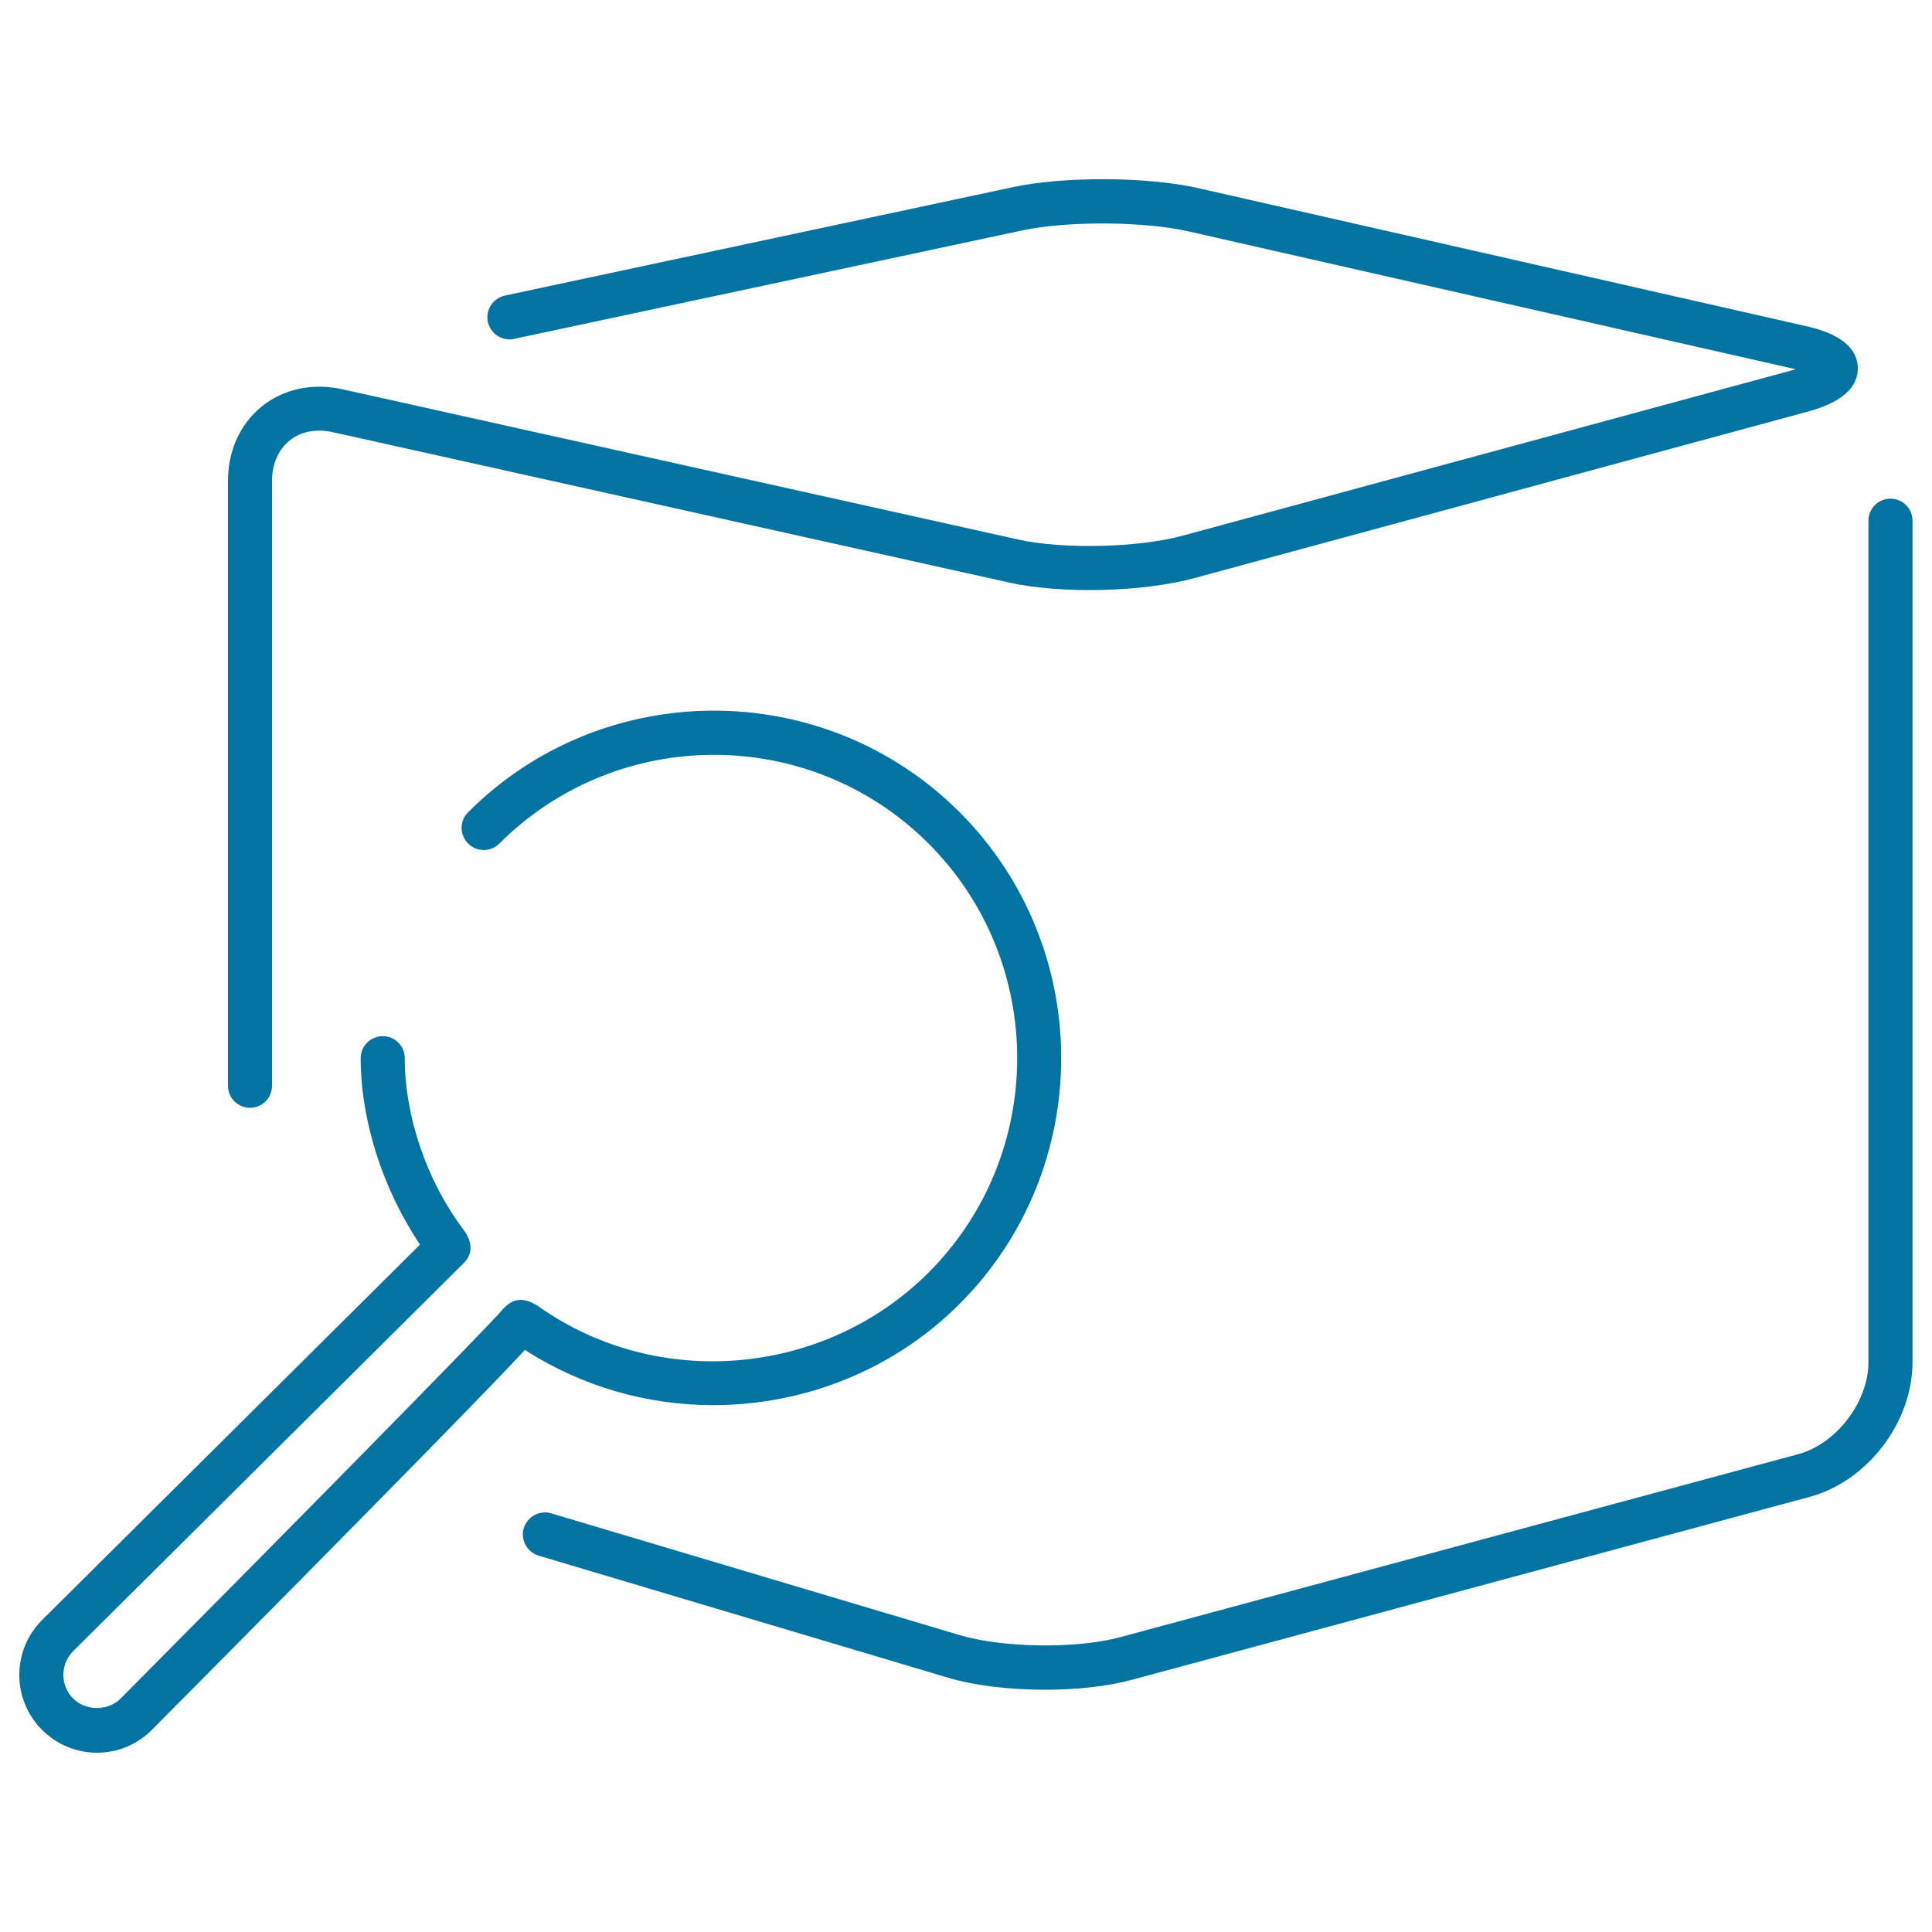
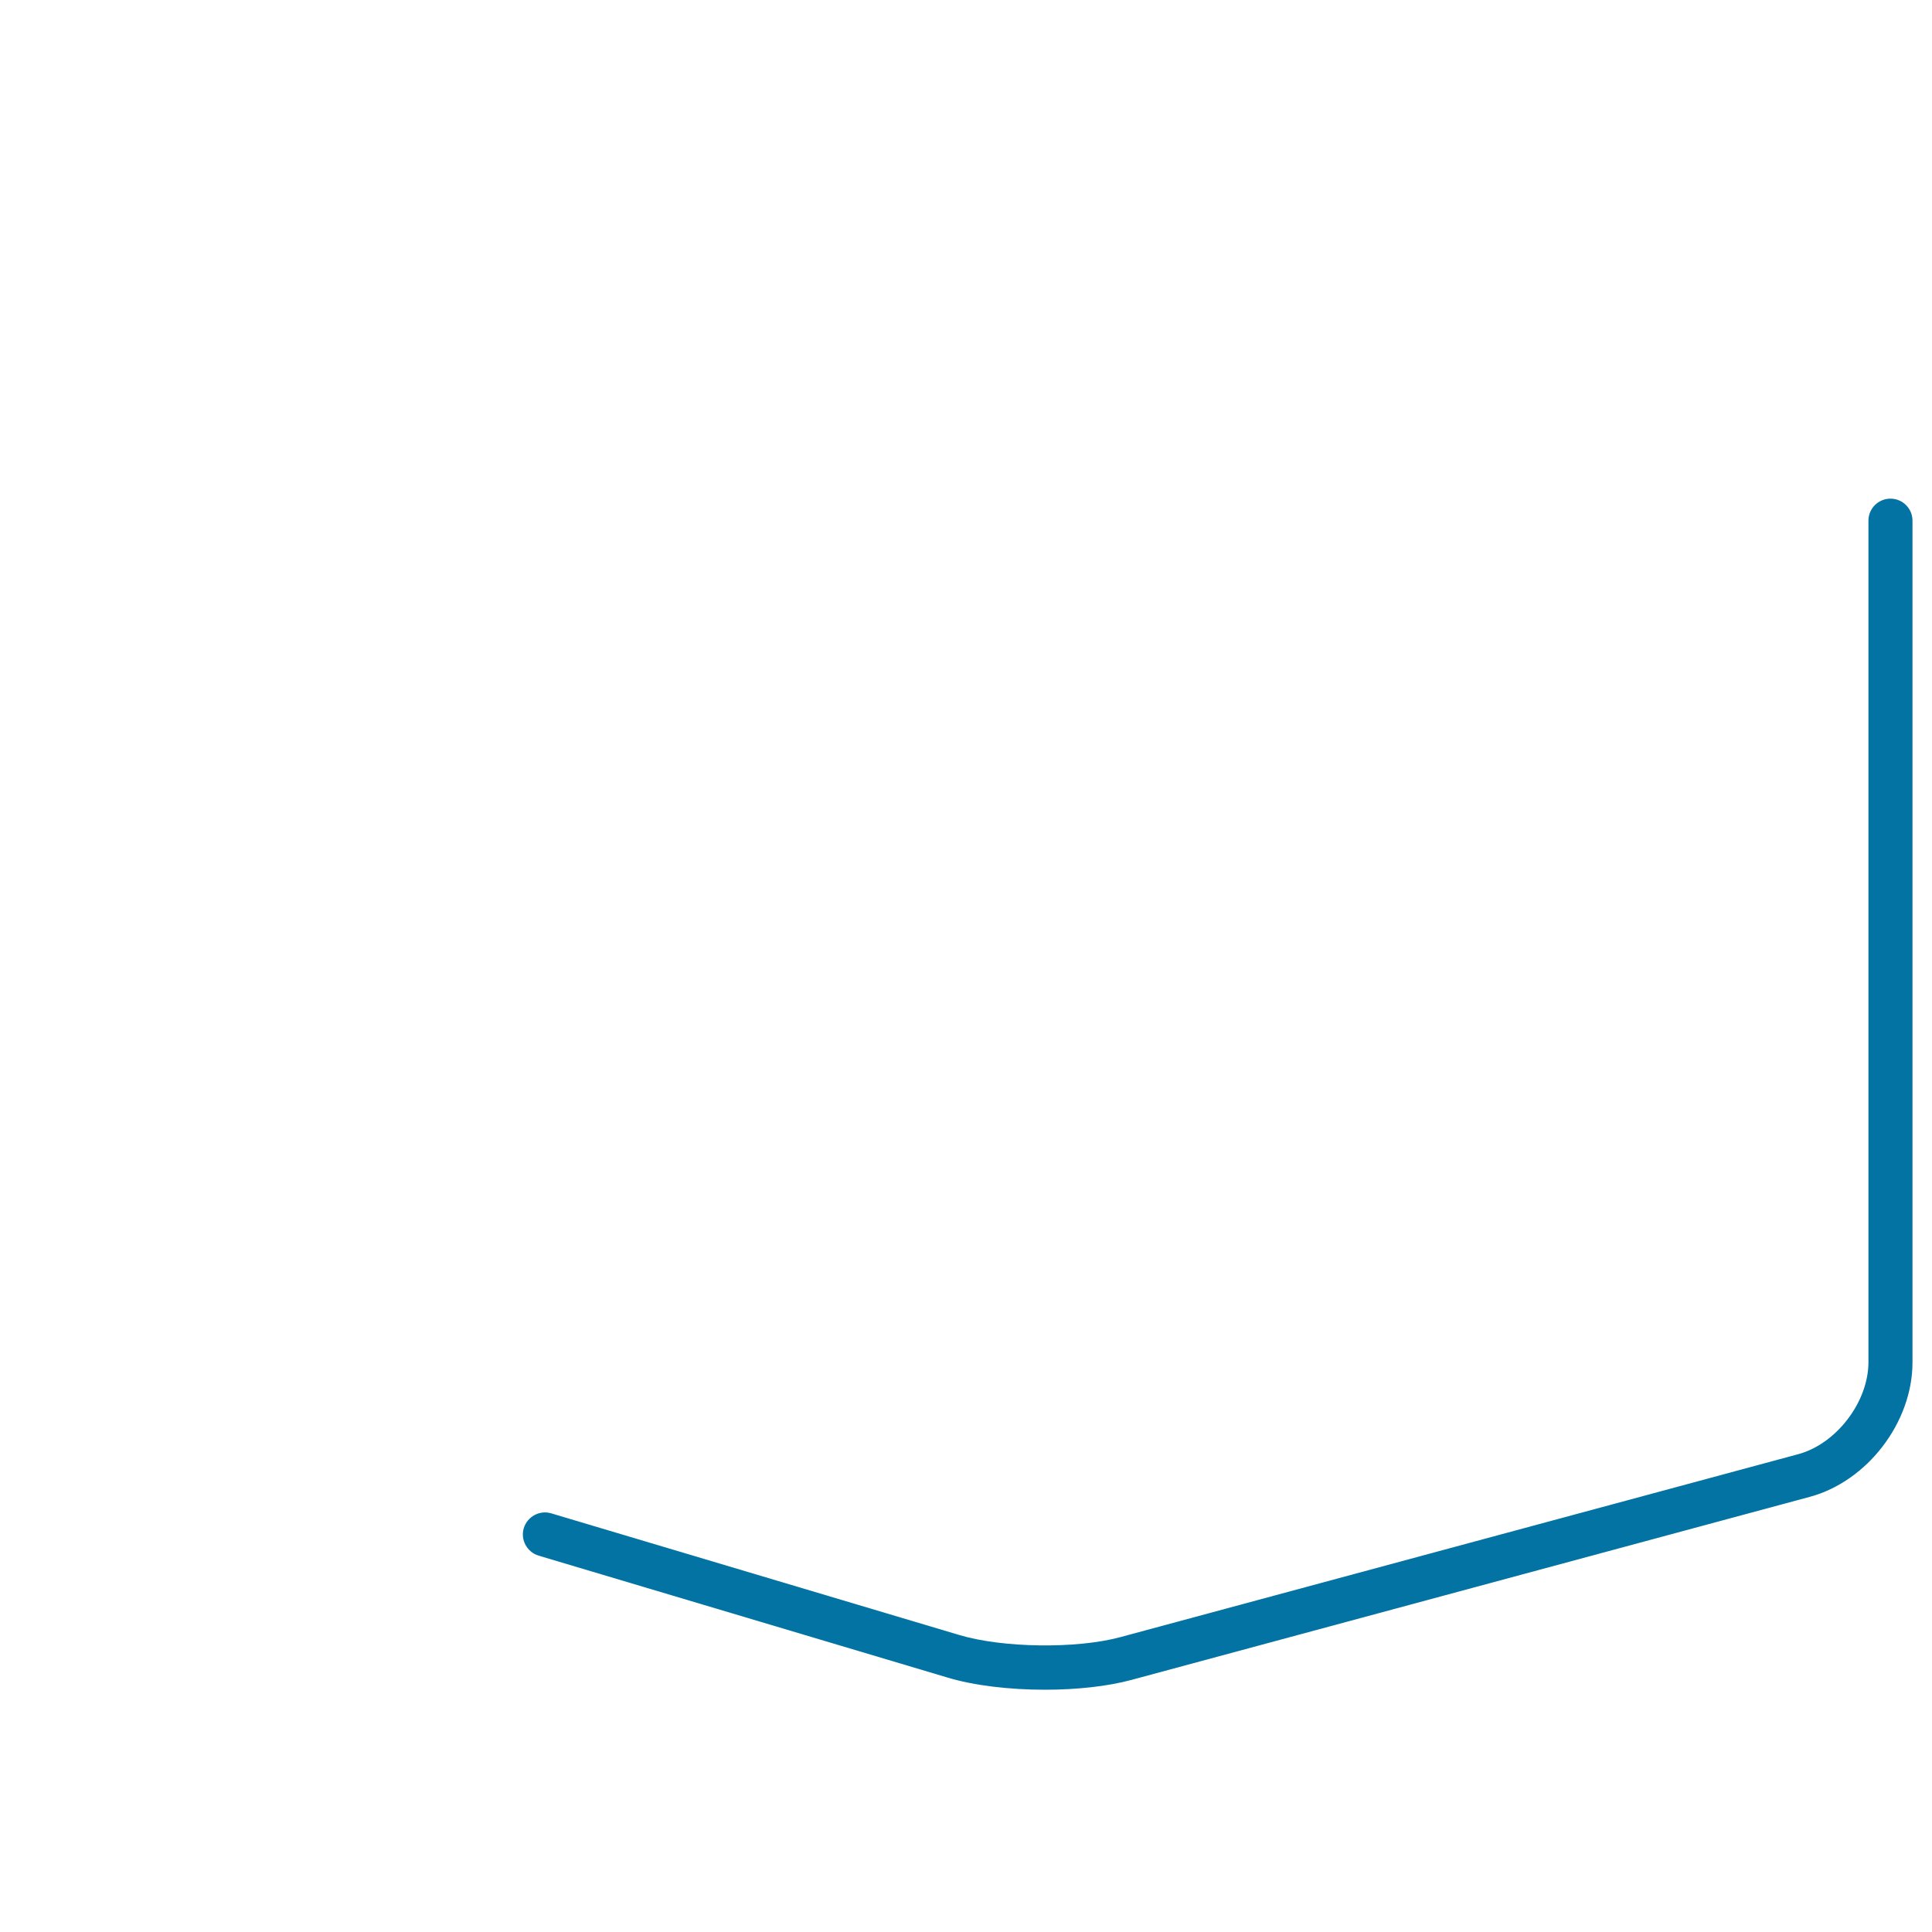
<svg xmlns="http://www.w3.org/2000/svg" viewBox="0 0 1000 1000" style="fill:#0273a2">
  <title>Logistics Package Search Ultrathin Outline SVG icon</title>
  <g>
-     <path d="M496.7,420.4c-70.1-70.1-184.3-70.1-254.4,0c-4.5,4.5-4.5,11.7,0,16.2c4.5,4.5,11.7,4.5,16.2,0c61.2-61.2,160.9-61.2,222.1,0c61.2,61.2,61.2,160.9,0,222.1C426.6,712.6,340,720,278.2,675.8c-8.5-5.2-13.4-2.9-17.7,1.6c-8.6,10.3-122.7,125.9-198.1,201.8c-6.5,6.5-18,6.5-24.5,0c-3.3-3.3-5.1-7.6-5.1-12.3c0-4.6,1.8-9,5-12.2l202.3-201c4.2-4.2,5.1-10.2-0.4-17.5c-19.2-25.6-30.2-58.9-30.2-88.5c0-6.3-5.1-11.4-11.4-11.4c-6.3,0-11.4,5.1-11.4,11.4c0,32.2,11.4,67.8,30.7,96.5L21.8,838.5C14.2,846.1,10,856.2,10,867c0,10.7,4.2,20.8,11.8,28.4s17.7,11.8,28.4,11.8c10.7,0,20.8-4.2,28.4-11.8c131.5-132.5,177-179.3,193.1-196.7c29.6,19.1,63.5,28.6,97.4,28.6c46.6,0,93-17.8,127.6-52.4C566.8,604.7,566.8,490.6,496.7,420.4z" />
    <g>
-       <path d="M129.4,573.4c-6.3,0-11.4-5.1-11.4-11.4V249.1c0-15.9,6.3-29.7,17.6-38.8c11.4-9.1,26.2-12.2,41.7-8.8l349.9,77.8c23.1,5.1,61.9,4.2,84.8-2l316.9-86c0.2-0.1,0.4-0.1,0.6-0.2c-0.2,0-0.4-0.1-0.6-0.1l-313.6-71.2c-23.2-5.3-62.6-5.5-85.9-0.6l-263.3,56.2c-6.2,1.3-12.2-2.6-13.6-8.8c-1.3-6.2,2.6-12.2,8.8-13.6l263.3-56.2c26.4-5.6,69.4-5.4,95.7,0.6l313.6,71.2c6.8,1.5,27.4,6.2,27.7,21.8c0.3,15.5-20.1,21.1-26.8,22.9l-316.9,86c-26.7,7.2-68.7,8.2-95.7,2.2l-349.9-77.8c-8.6-1.9-16.6-0.4-22.4,4.3c-5.8,4.7-9.1,12.1-9.1,21V562C140.8,568.3,135.7,573.4,129.4,573.4z" />
-     </g>
+       </g>
    <g>
      <path d="M540.9,874.6c-18.2,0-36.7-2.1-50.8-6.4l-211.3-63c-6-1.8-9.5-8.2-7.7-14.2c1.8-6,8.2-9.5,14.2-7.7l211.3,63c22.5,6.7,60.6,7.2,83.2,1.1l350.9-94.7c19.8-5.3,36.4-27.1,36.4-47.6V269.5c0-6.3,5.1-11.4,11.4-11.4s11.4,5.1,11.4,11.4v435.7c0,31-23.4,61.6-53.3,69.6l-350.9,94.7C573.1,872.9,557.1,874.6,540.9,874.6z" />
    </g>
  </g>
</svg>